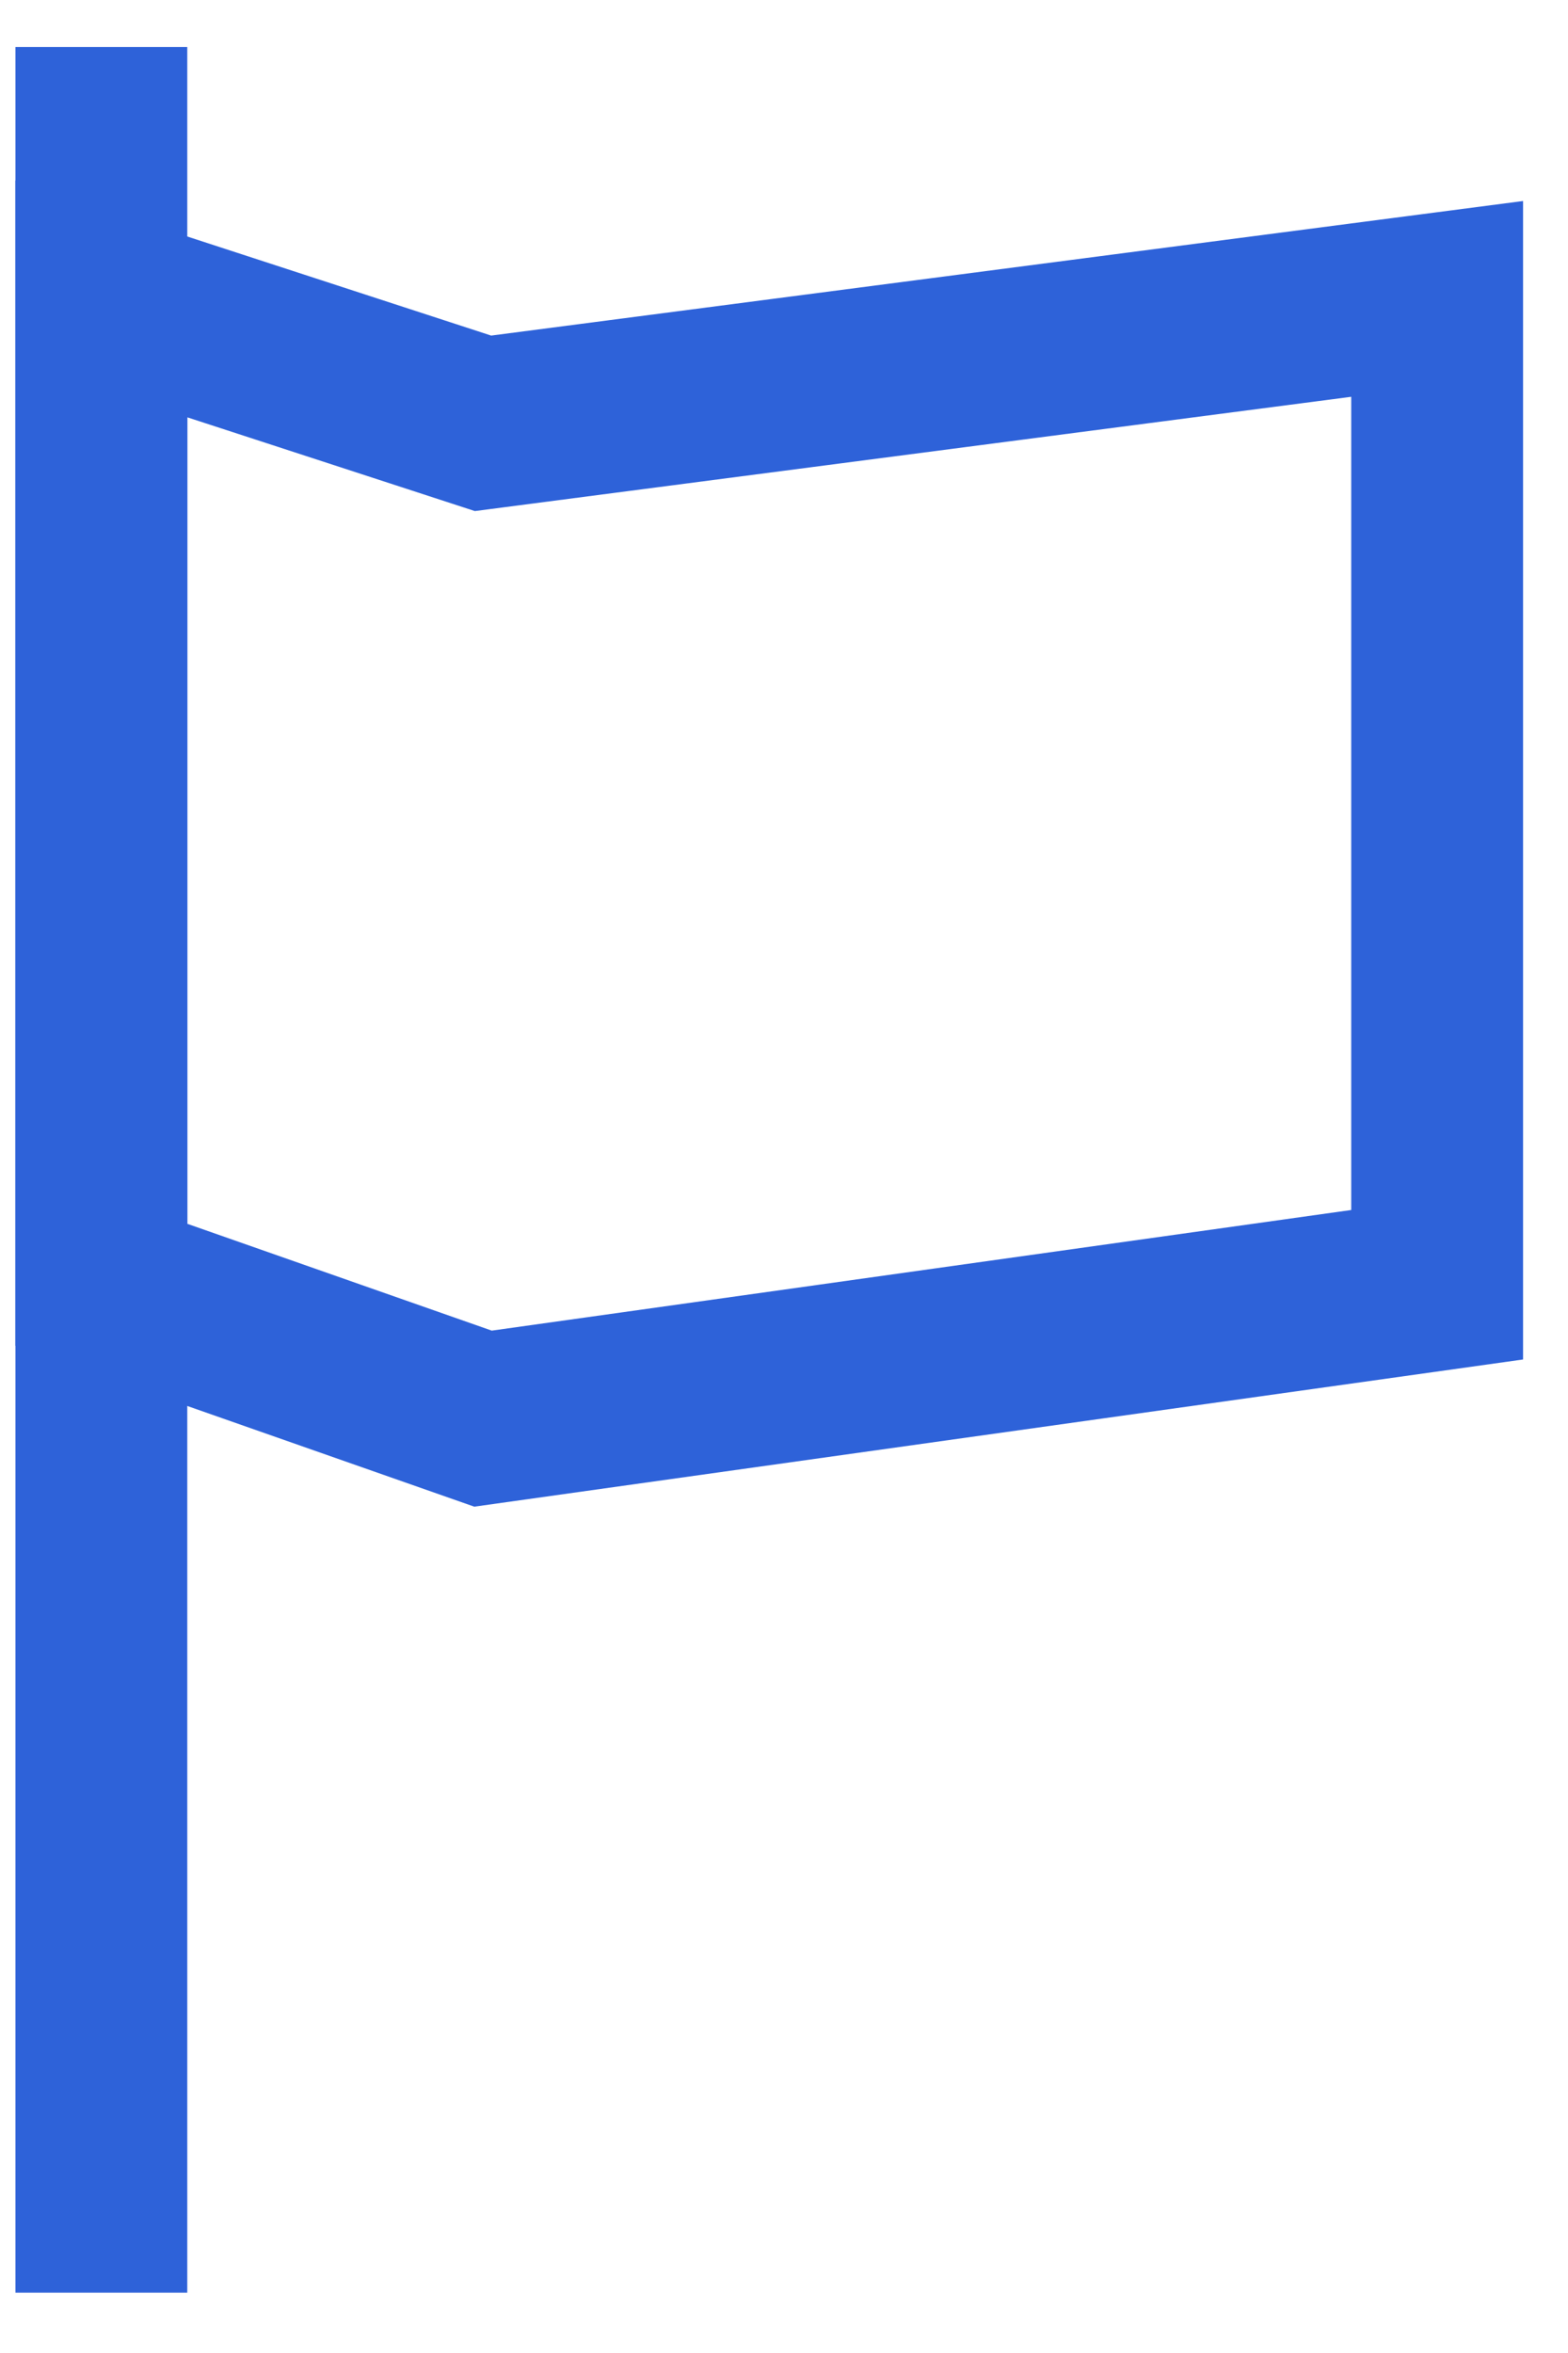
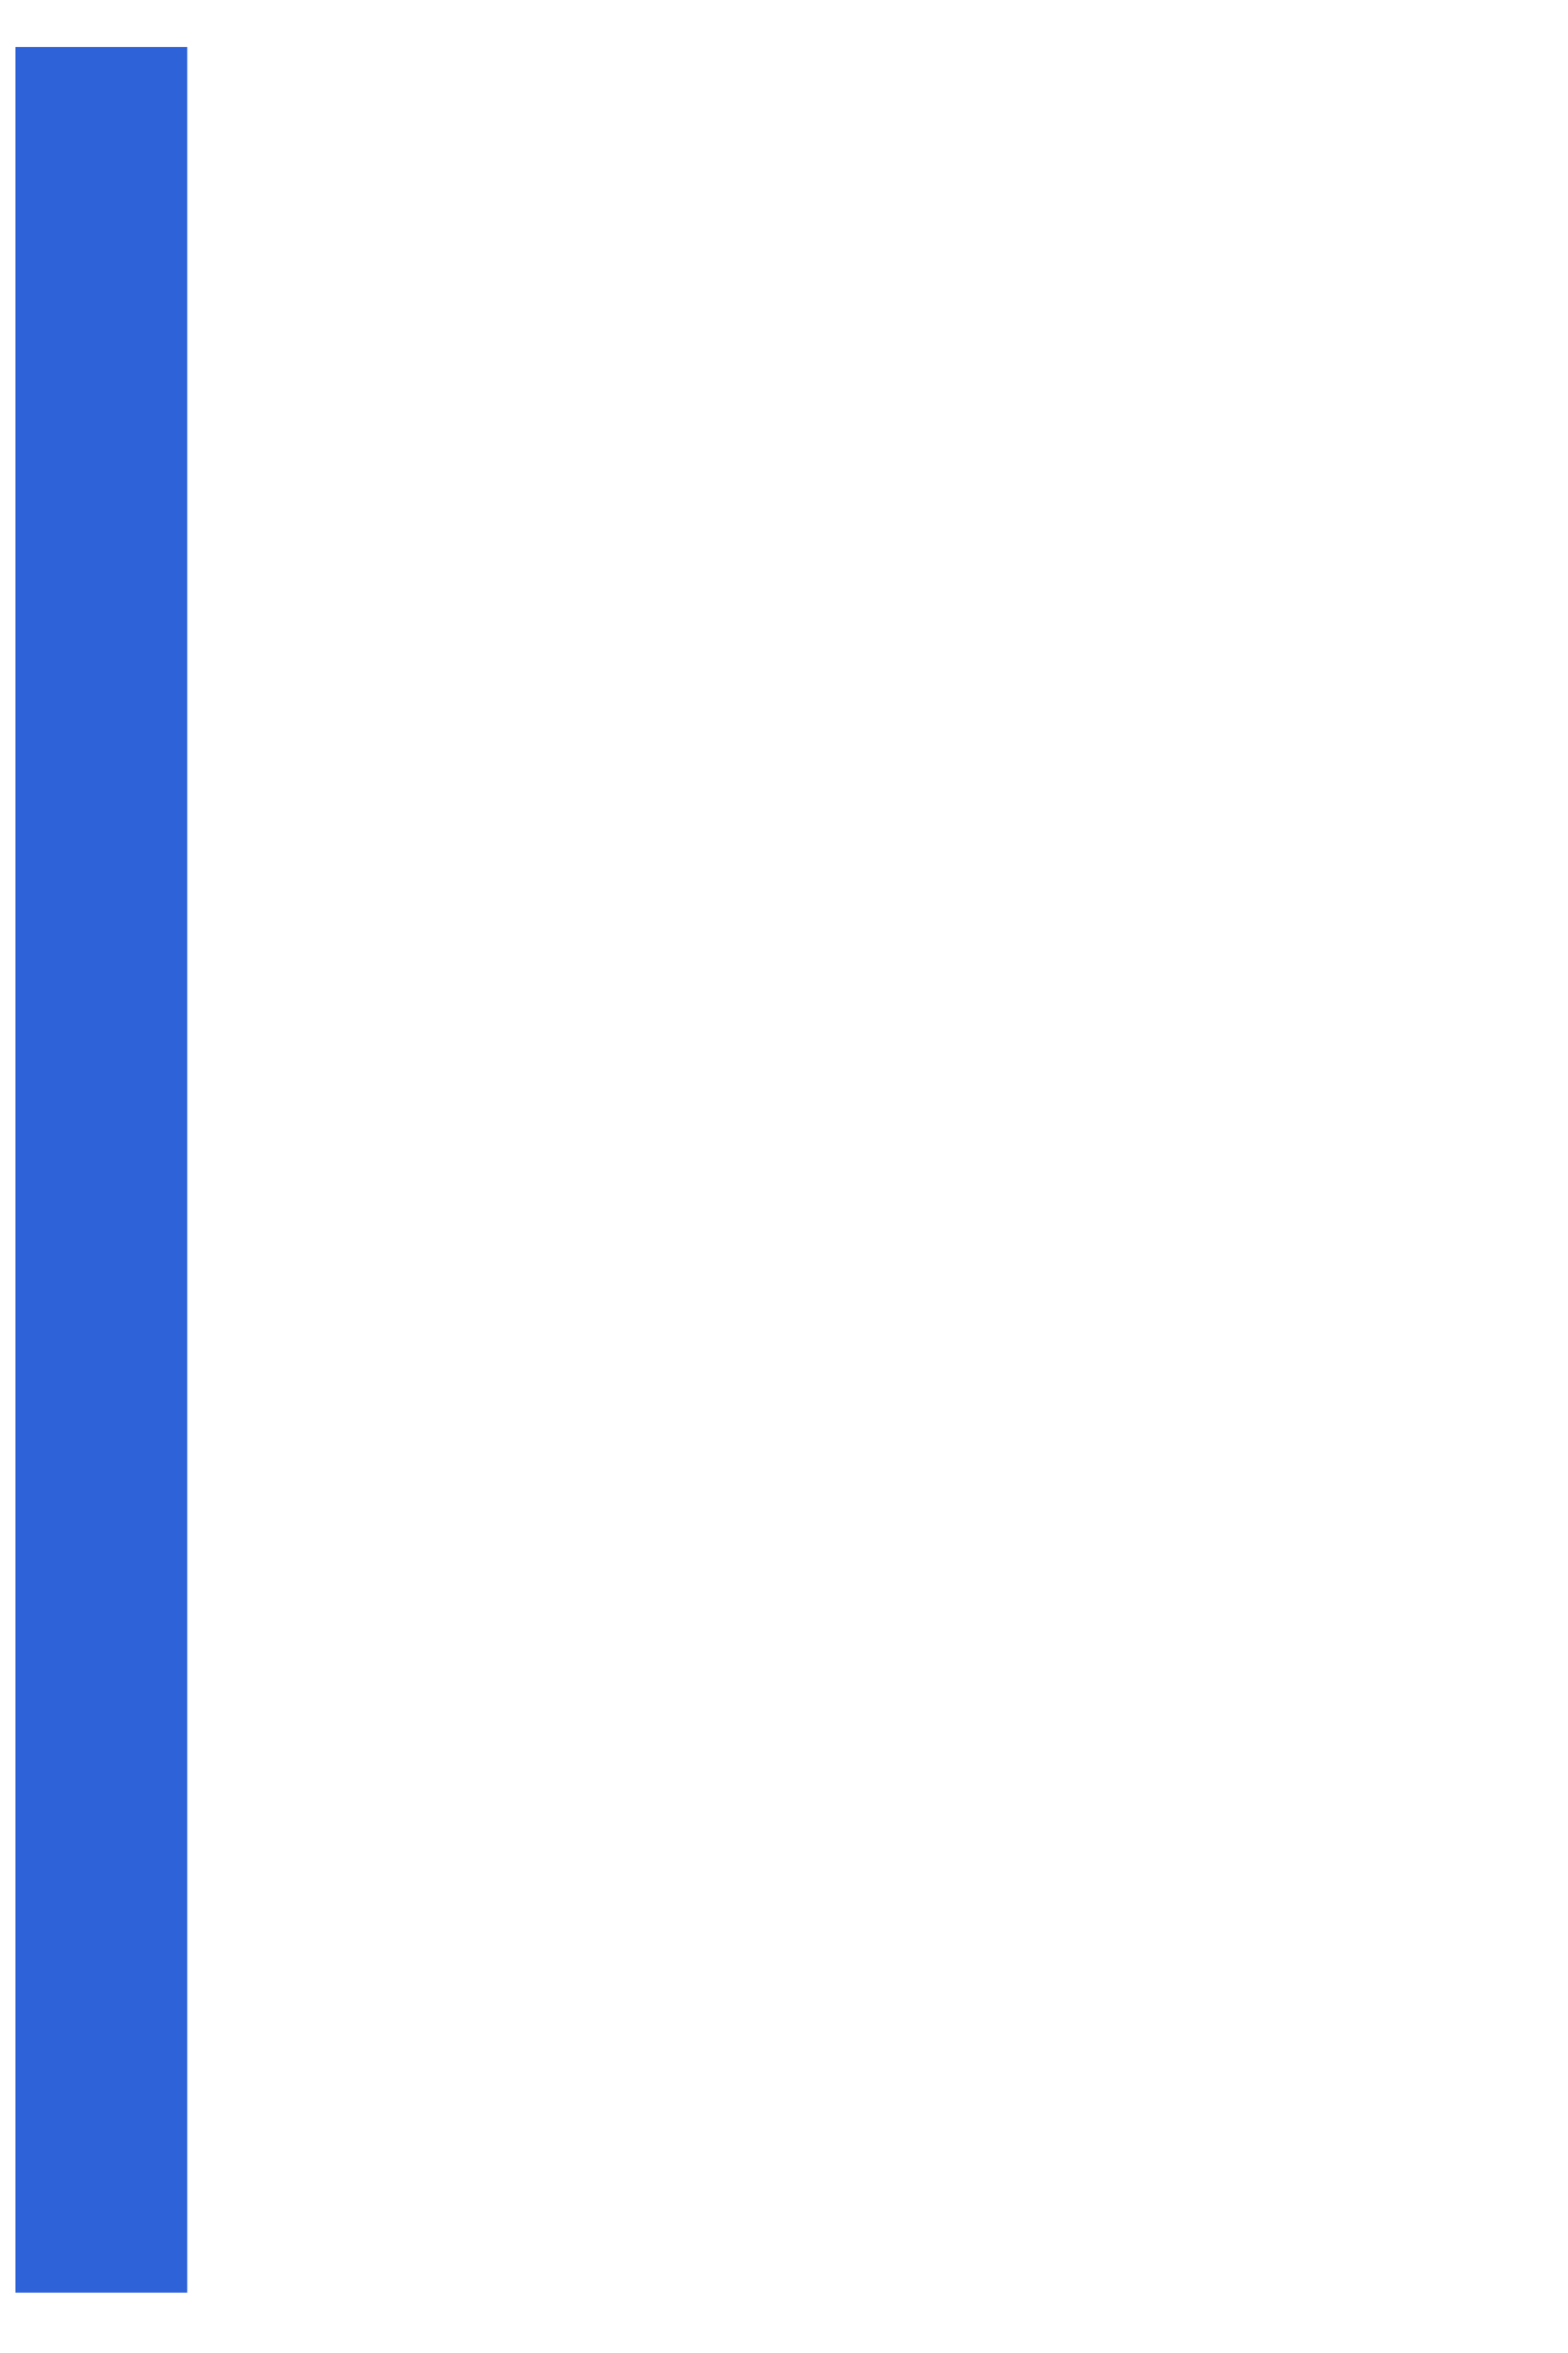
<svg xmlns="http://www.w3.org/2000/svg" width="22" height="33" viewBox="0 0 22 33" fill="none">
  <path d="M1.422 1.865L1.422 30.948" stroke="#2E62D9" stroke-width="2.411" stroke-linecap="square" />
-   <path d="M6.777 5.937L1.422 4.192V18.018L6.777 19.896L20.164 18.018V4.192L6.777 5.937Z" stroke="#2E62D9" stroke-width="2.411" stroke-linecap="round" />
</svg>